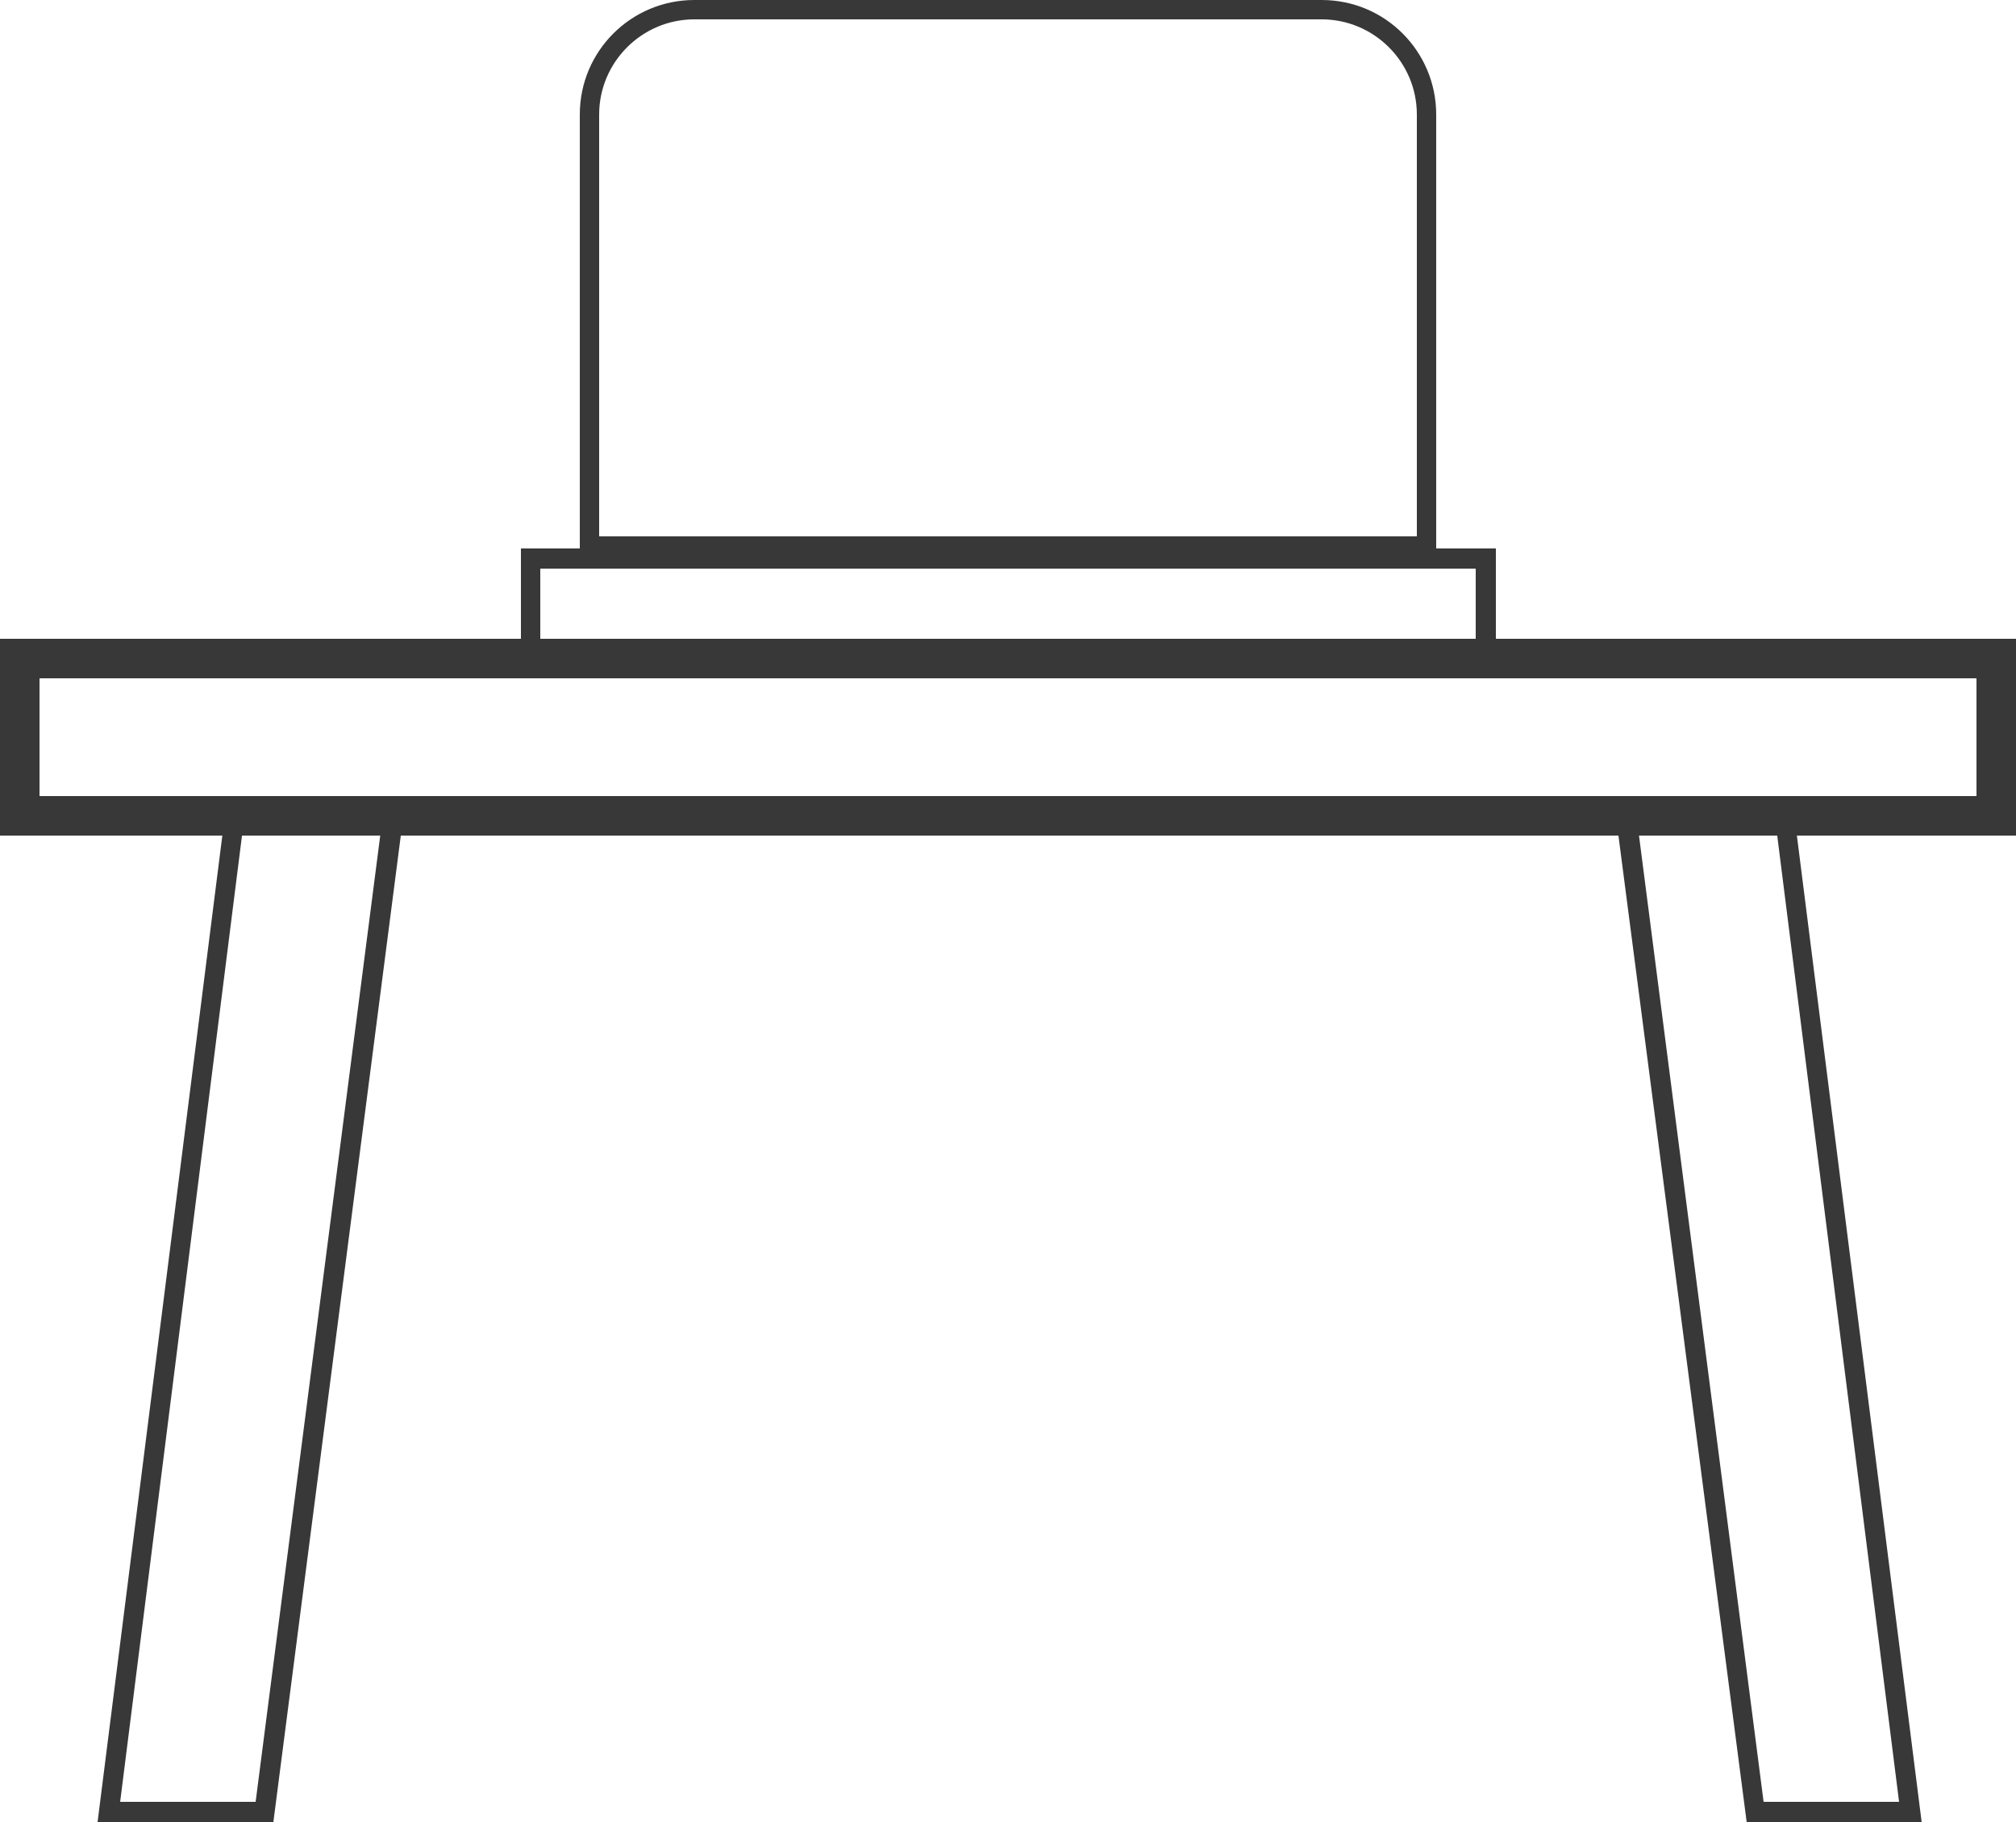
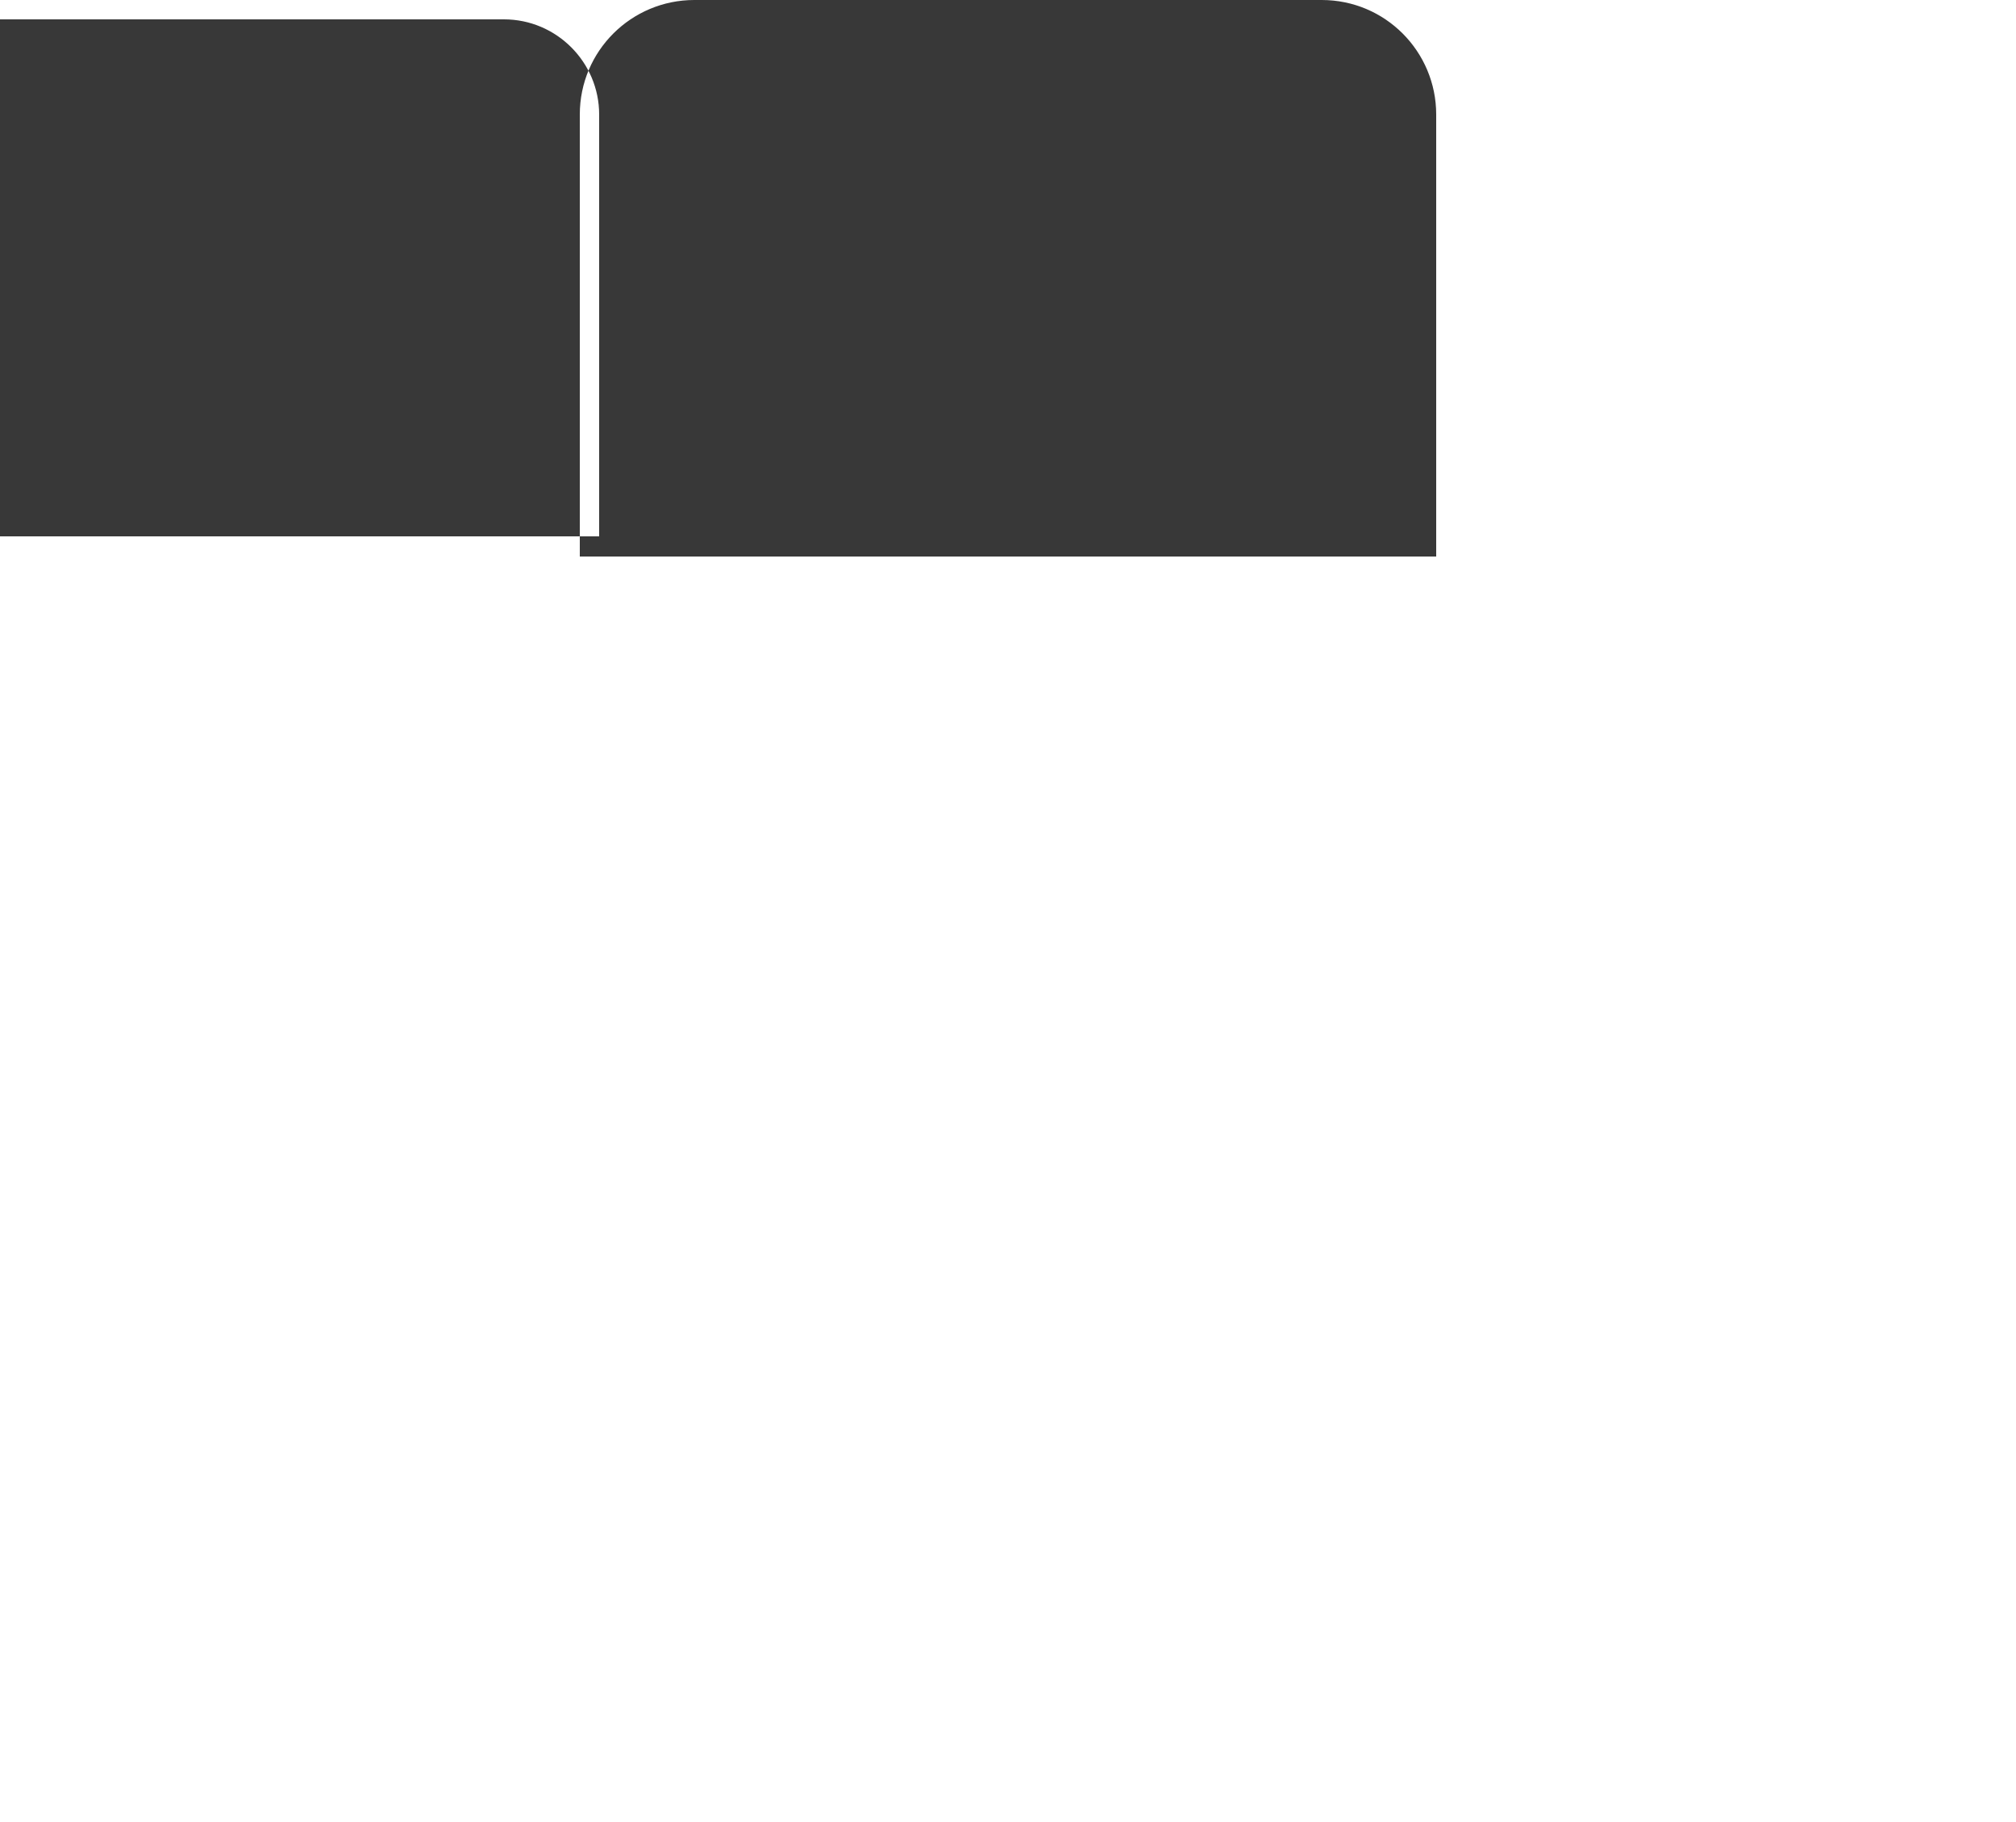
<svg xmlns="http://www.w3.org/2000/svg" id="Layer_2" data-name="Layer 2" viewBox="0 0 25 22.59">
  <defs>
    <style>      .cls-1 {        fill: #383838;      }    </style>
  </defs>
  <g id="Layer_1-2" data-name="Layer 1">
    <g>
-       <path class="cls-1" d="M25,10.36H0v-2.44h25v2.44ZM.49,9.87h24.02v-1.46H.49v1.46Z" />
-       <polygon class="cls-1" points="3.39 22.59 1.21 22.59 2.79 10.1 3.03 10.13 1.49 22.34 3.17 22.34 4.75 10.09 5 10.13 3.39 22.59" />
-       <polygon class="cls-1" points="23.83 22.59 21.66 22.59 20.04 10.13 20.29 10.09 21.87 22.34 23.55 22.34 22.01 10.13 22.25 10.1 23.83 22.59" />
-       <path class="cls-1" d="M18.54,8.28H6.46v-1.48h12.09v1.48ZM6.7,8.04h11.6v-.99H6.7v.99Z" />
-       <path class="cls-1" d="M17.81,6.9H7.19V1.42c0-.79.64-1.42,1.42-1.42h7.78c.79,0,1.42.64,1.42,1.42v5.47ZM7.43,6.65h10.14V1.42c0-.65-.53-1.18-1.18-1.18h-7.78c-.65,0-1.18.53-1.18,1.18v5.23Z" />
+       <path class="cls-1" d="M17.81,6.9H7.19V1.42c0-.79.64-1.42,1.42-1.42h7.78c.79,0,1.42.64,1.42,1.42v5.47ZM7.43,6.65V1.42c0-.65-.53-1.18-1.18-1.18h-7.78c-.65,0-1.18.53-1.18,1.18v5.23Z" />
    </g>
  </g>
</svg>